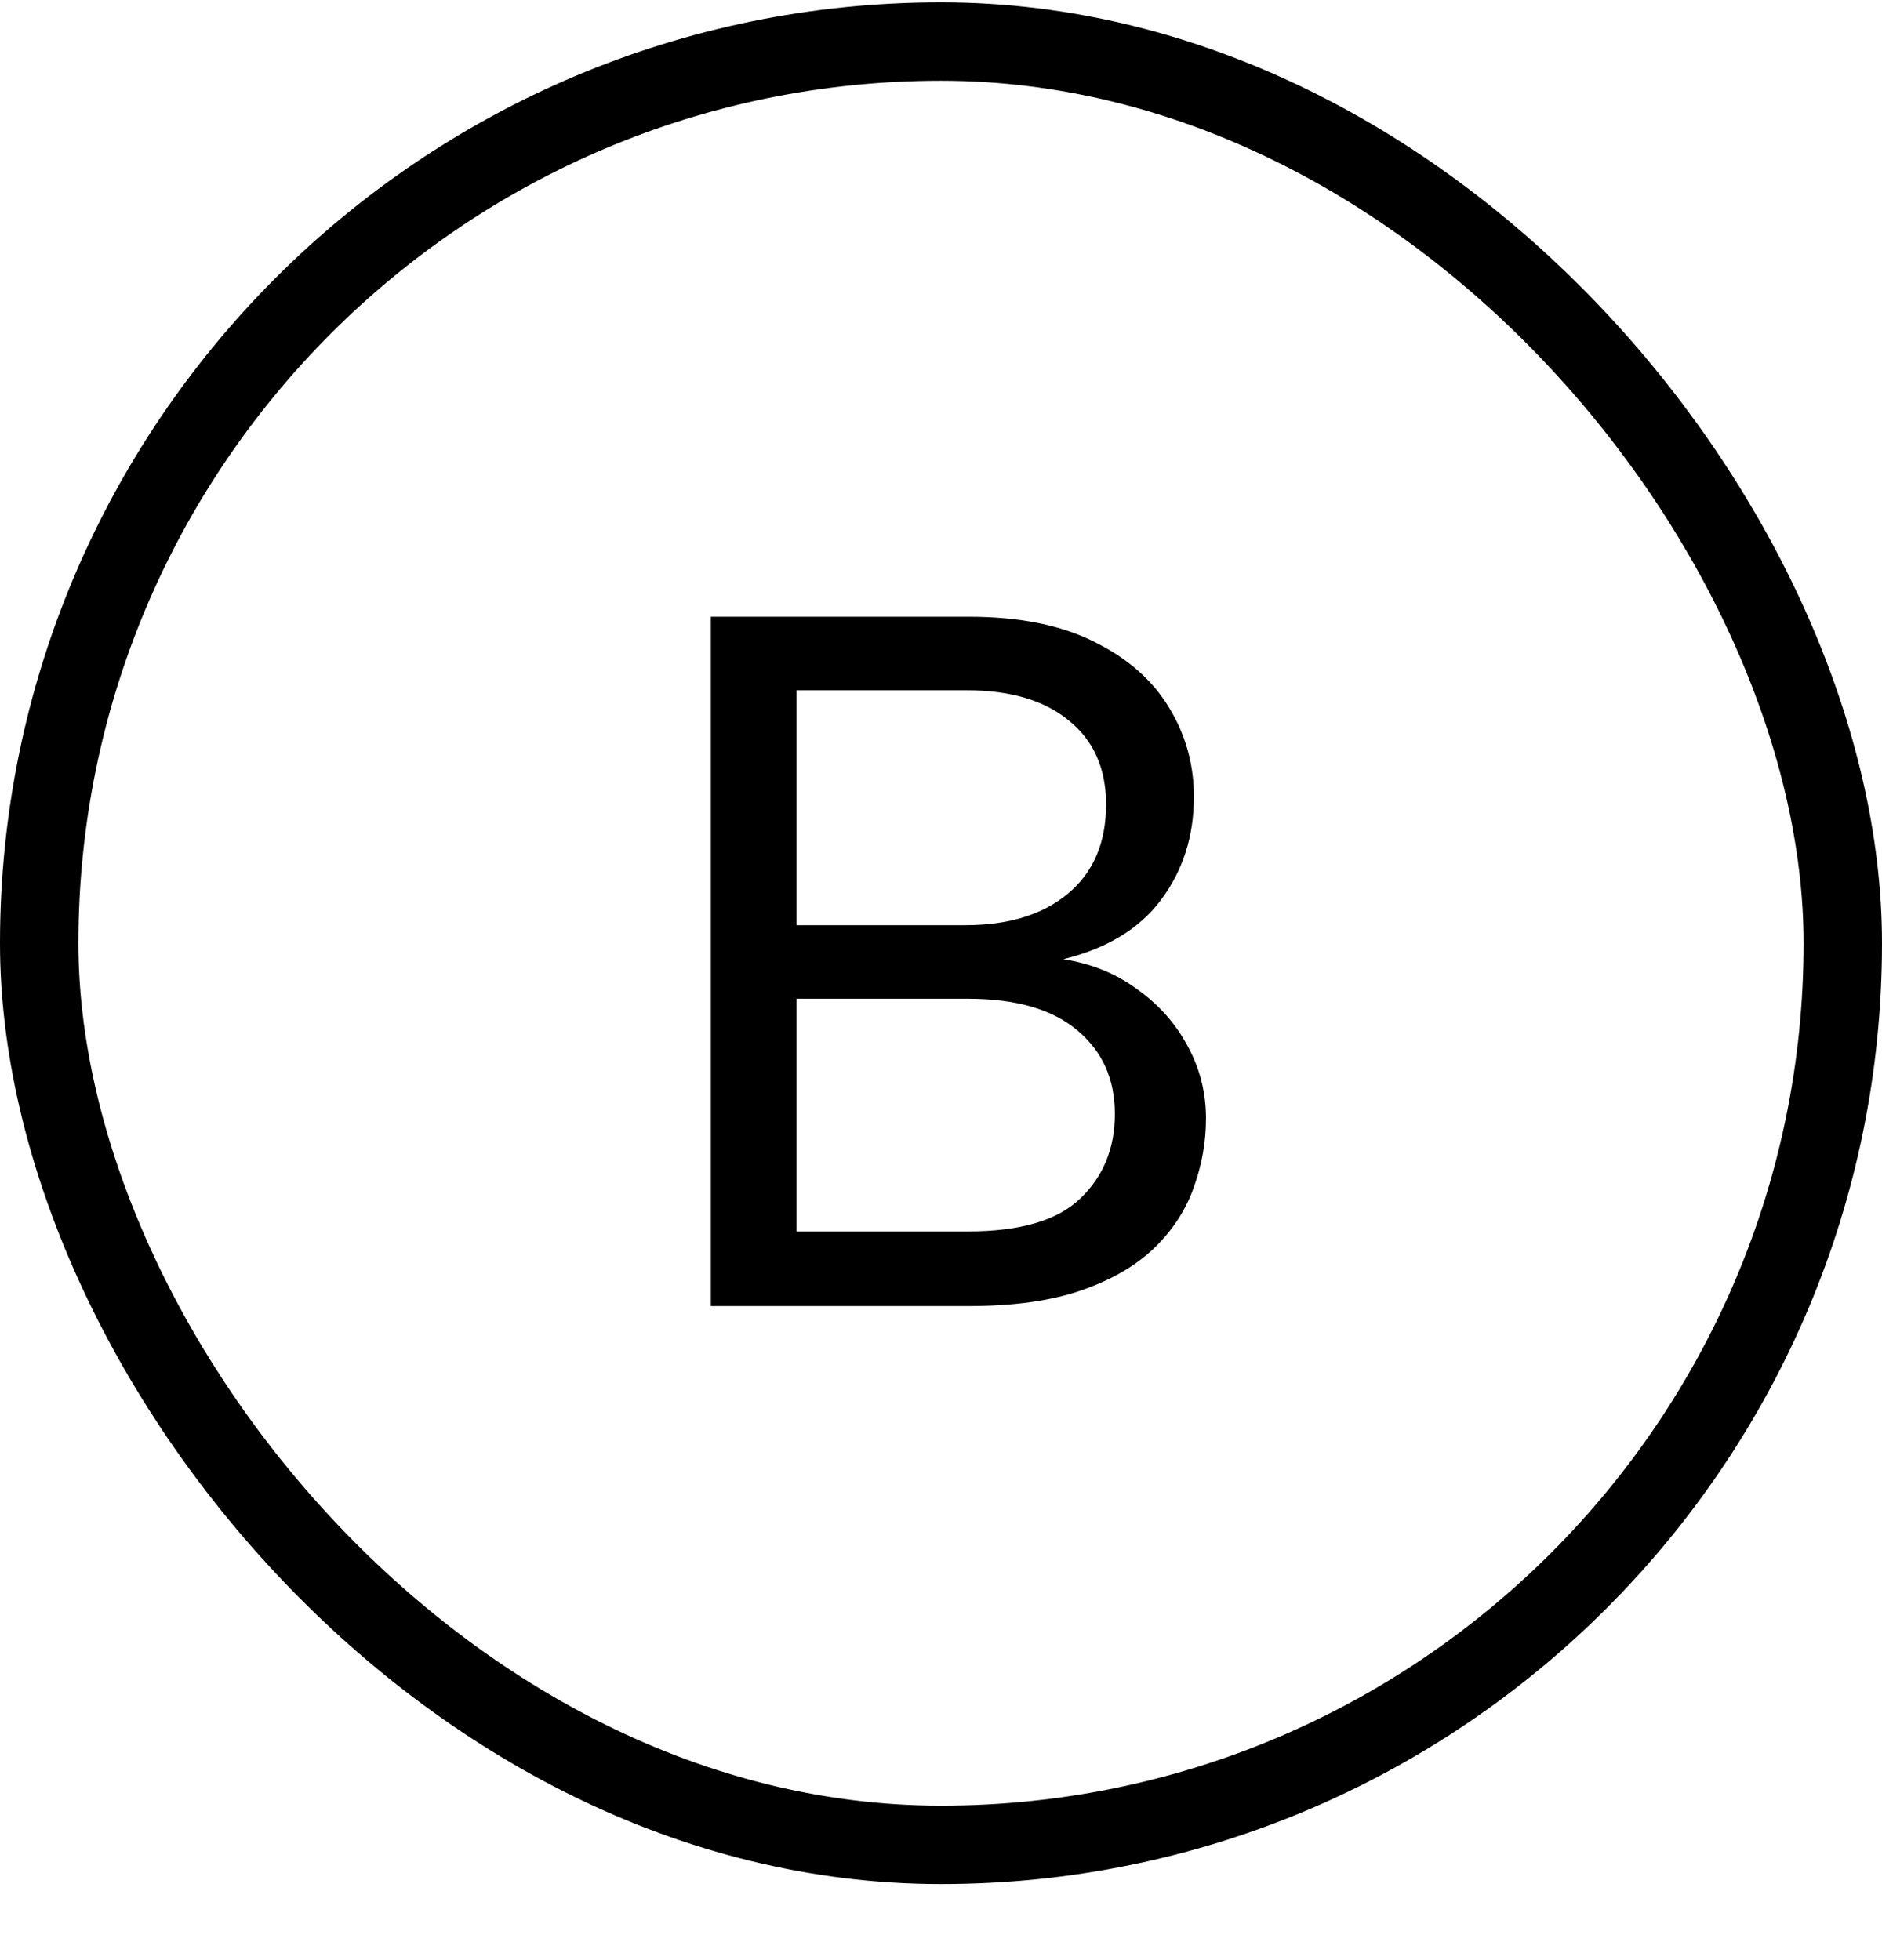
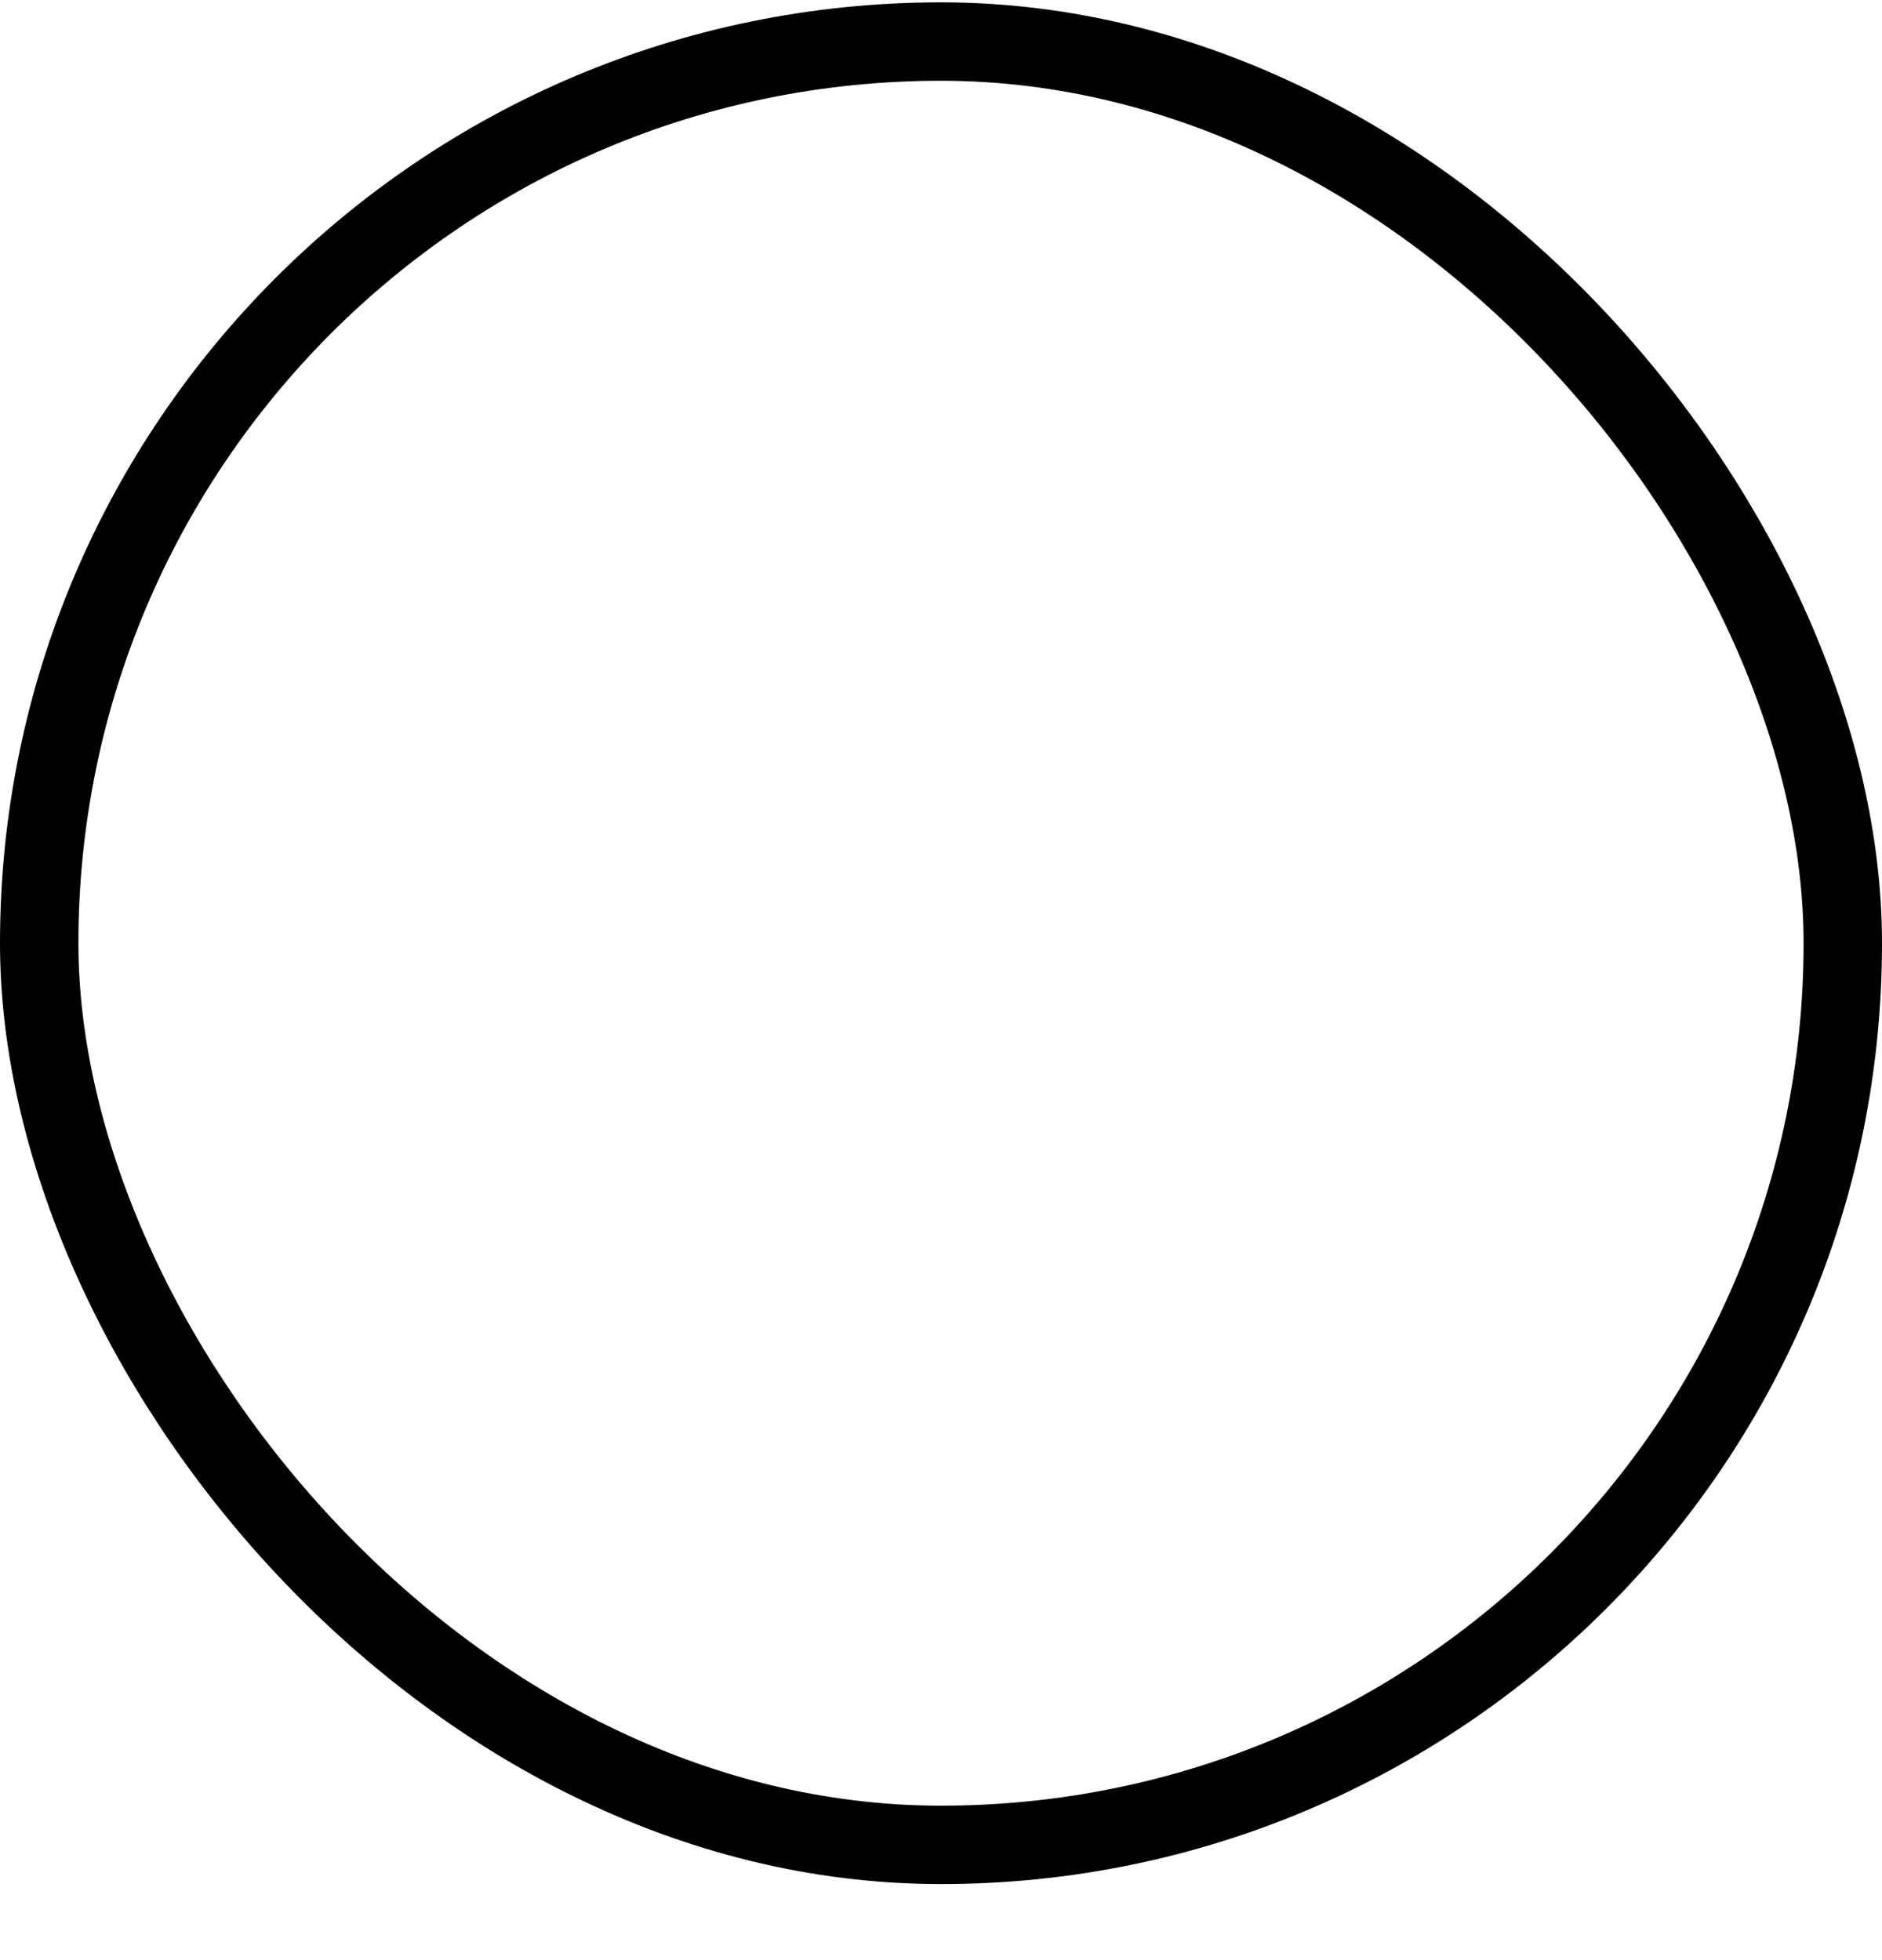
<svg xmlns="http://www.w3.org/2000/svg" width="24" height="25" viewBox="0 0 24 25" fill="none">
  <rect x="0.5" y="0.53" width="23" height="23" rx="11.5" stroke="black" />
-   <path d="M9.065 16.658V7.866H12.355C12.999 7.866 13.534 7.973 13.958 8.188C14.383 8.398 14.7 8.678 14.91 9.028C15.12 9.373 15.225 9.751 15.225 10.162C15.225 10.666 15.085 11.104 14.805 11.478C14.53 11.846 14.115 12.098 13.559 12.234C13.919 12.29 14.234 12.418 14.504 12.619C14.78 12.815 14.994 13.057 15.148 13.347C15.302 13.631 15.379 13.937 15.379 14.264C15.379 14.562 15.328 14.854 15.225 15.139C15.127 15.423 14.962 15.68 14.728 15.909C14.495 16.137 14.185 16.319 13.797 16.455C13.41 16.59 12.929 16.658 12.355 16.658H9.065ZM10.157 15.706H12.341C13.009 15.706 13.487 15.566 13.776 15.286C14.07 15.006 14.217 14.646 14.217 14.208C14.217 13.764 14.059 13.41 13.741 13.144C13.424 12.873 12.957 12.738 12.341 12.738H10.157V15.706ZM10.157 8.804V11.8H12.313C12.859 11.8 13.293 11.667 13.615 11.401C13.942 11.13 14.105 10.75 14.105 10.26C14.105 9.802 13.947 9.445 13.629 9.189C13.317 8.932 12.883 8.804 12.327 8.804H10.157Z" fill="black" />
</svg>